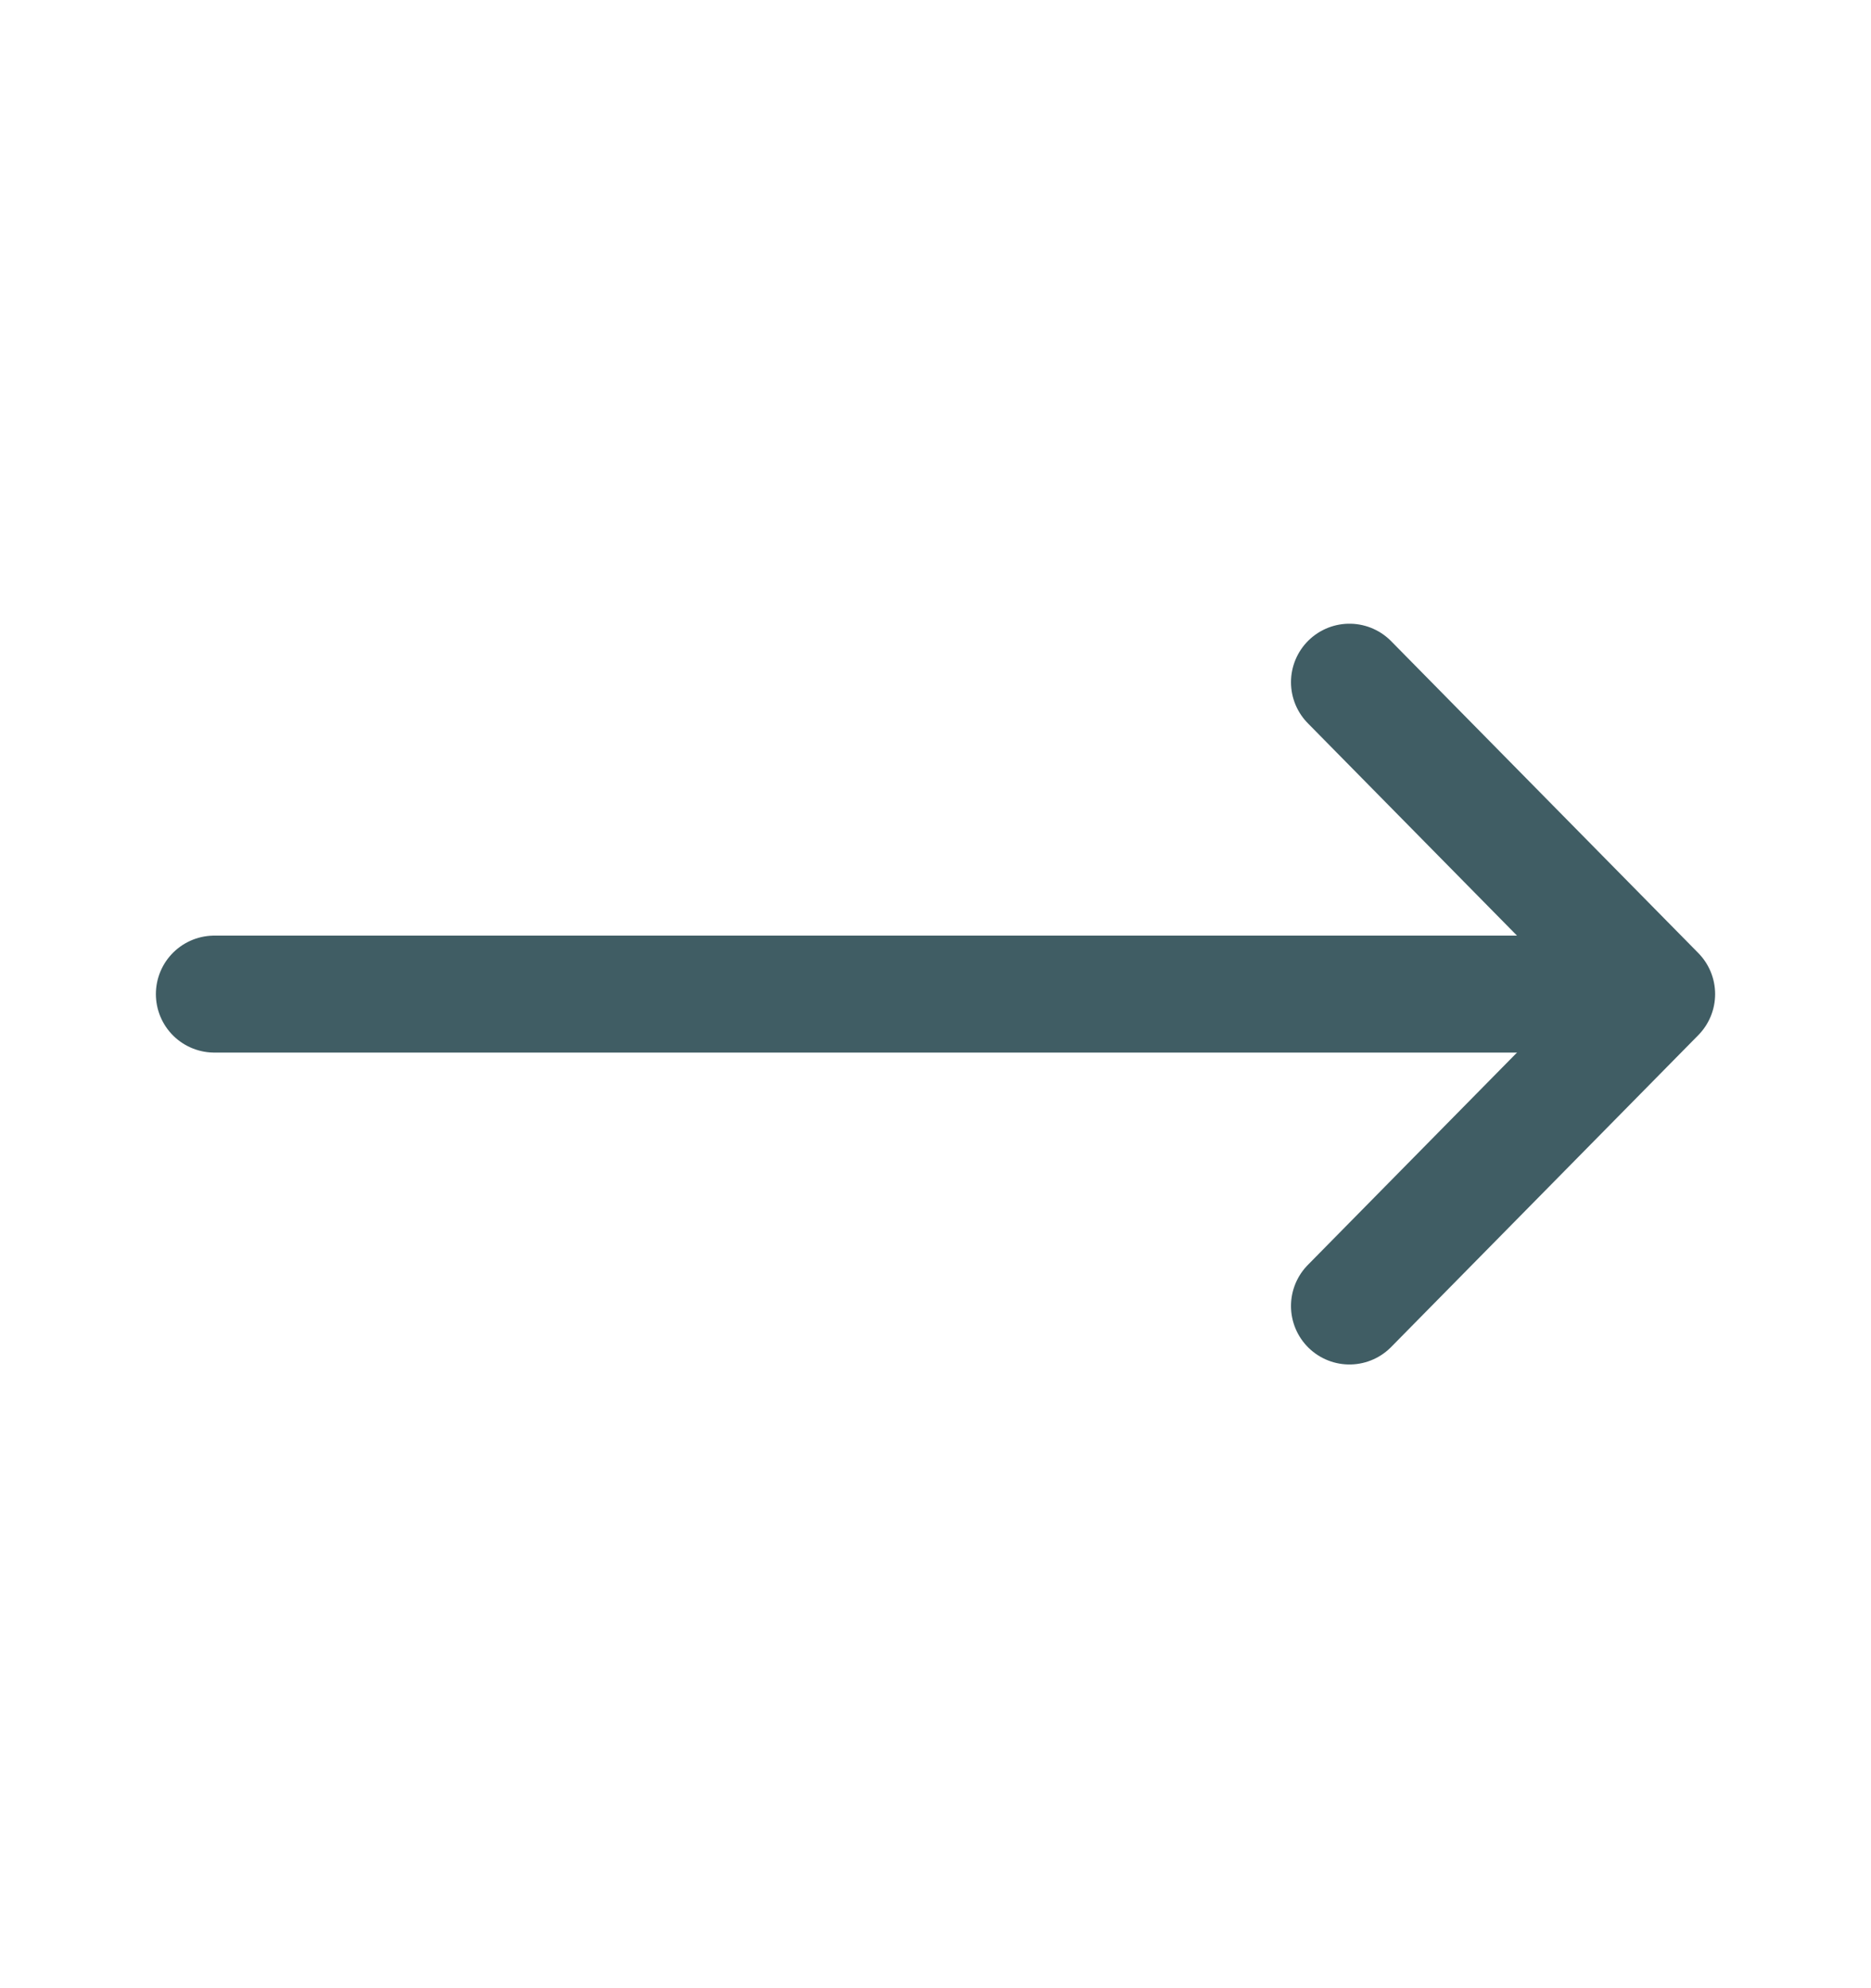
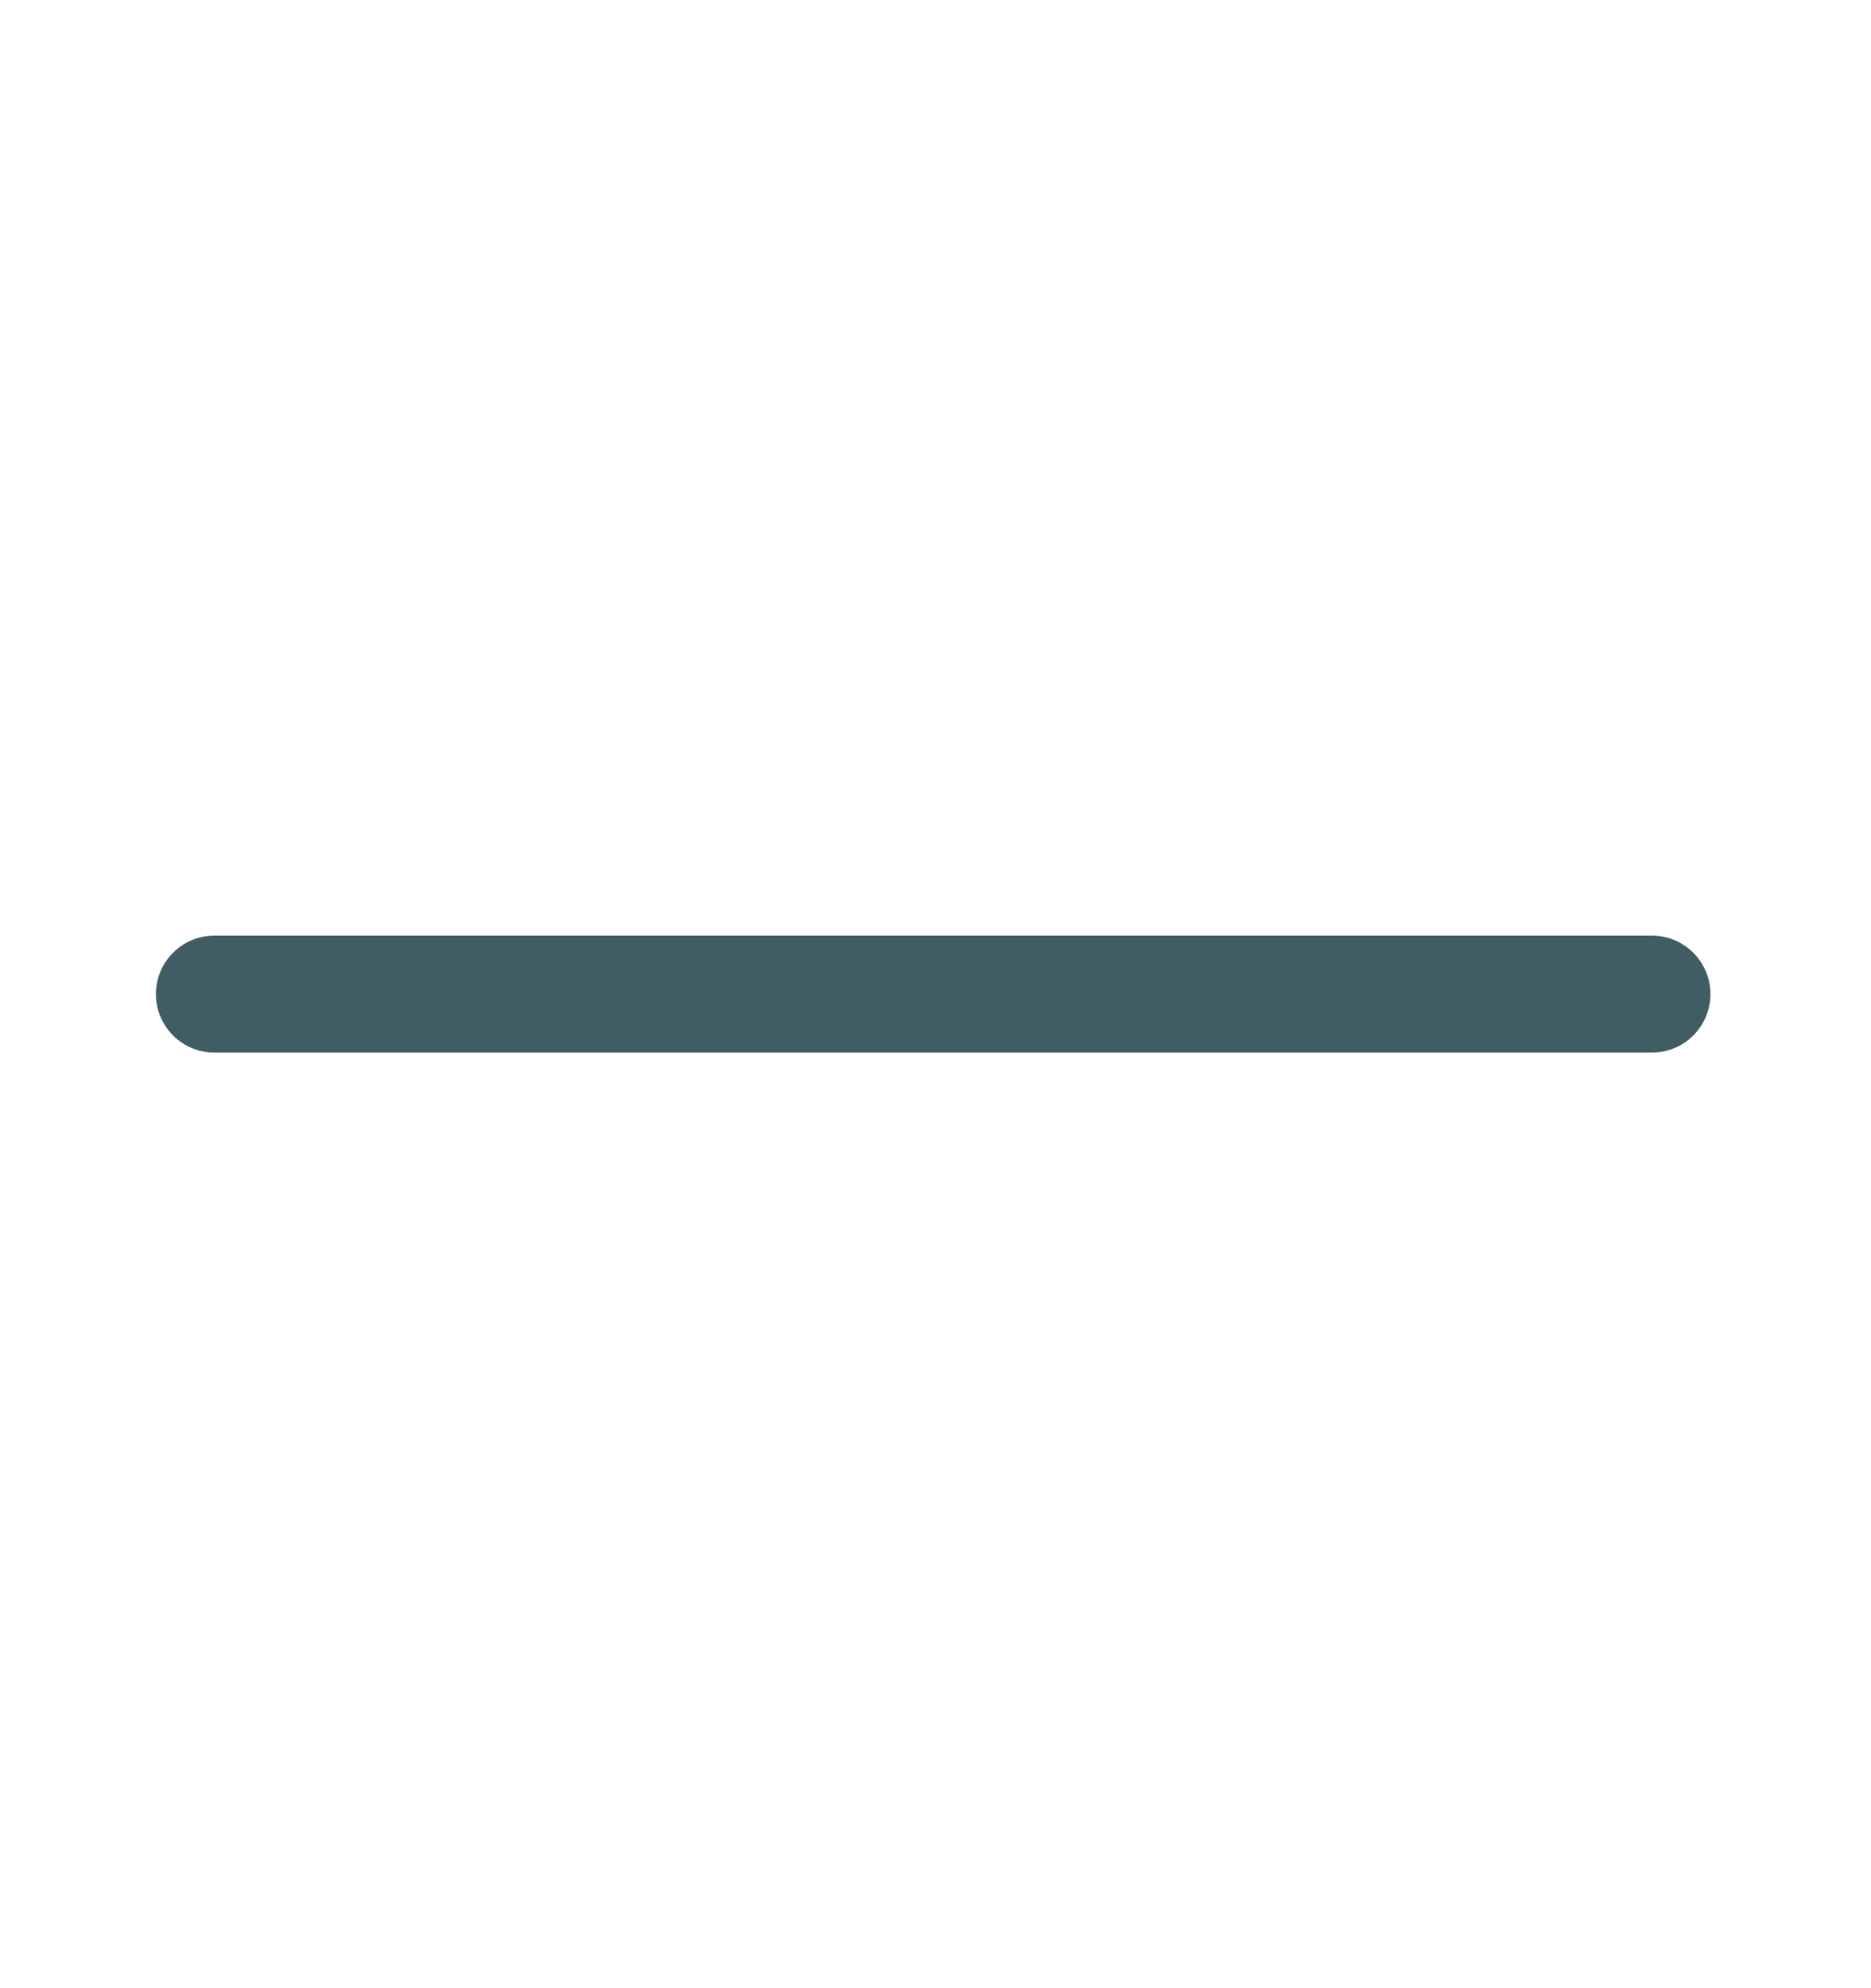
<svg xmlns="http://www.w3.org/2000/svg" width="16" height="17" viewBox="0 0 16 17" fill="none">
  <mask id="mask0_837_7311" style="mask-type:luminance" maskUnits="userSpaceOnUse" x="0" y="0" width="16" height="17">
    <path d="M16 0.5H0V16.5H16V0.5Z" fill="white" />
  </mask>
  <g mask="url(#mask0_837_7311)">
-     <path d="M11.54 5.833L14.167 8.5L11.54 11.167" stroke="#405D64" stroke-linecap="round" stroke-linejoin="round" />
    <path d="M14.127 8.5H1.833" stroke="#405D64" stroke-linecap="round" stroke-linejoin="round" />
  </g>
</svg>